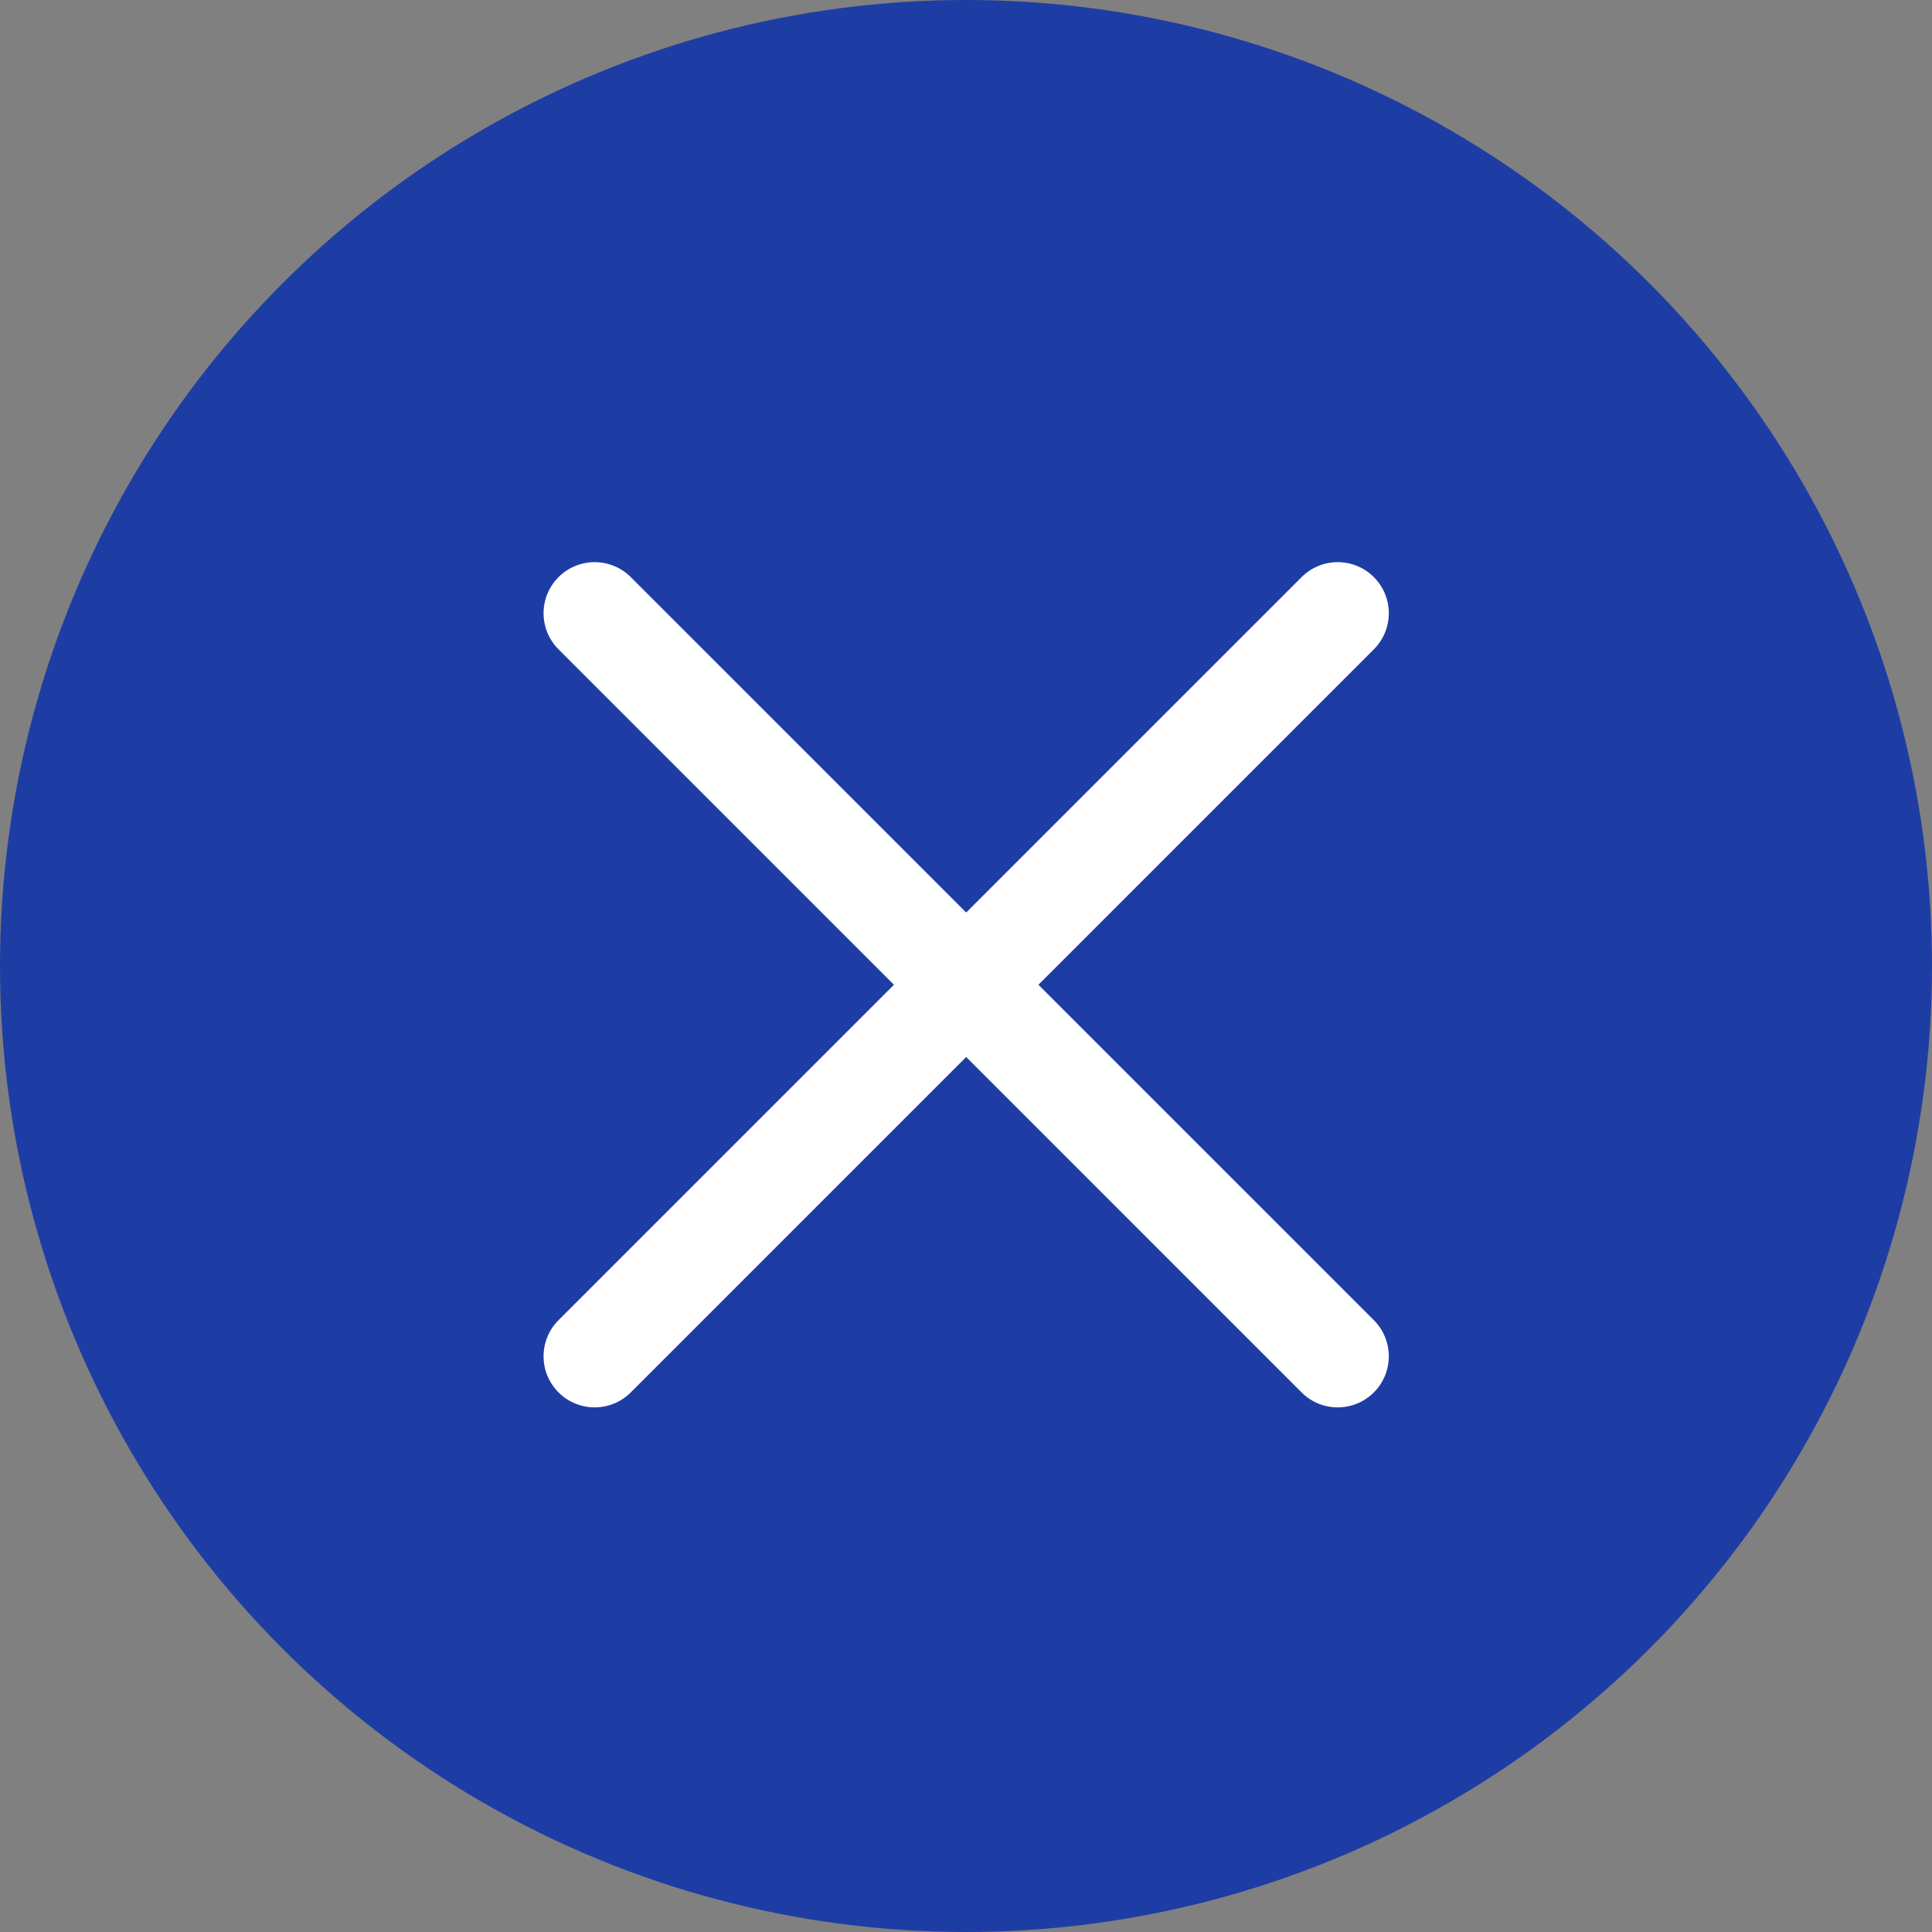
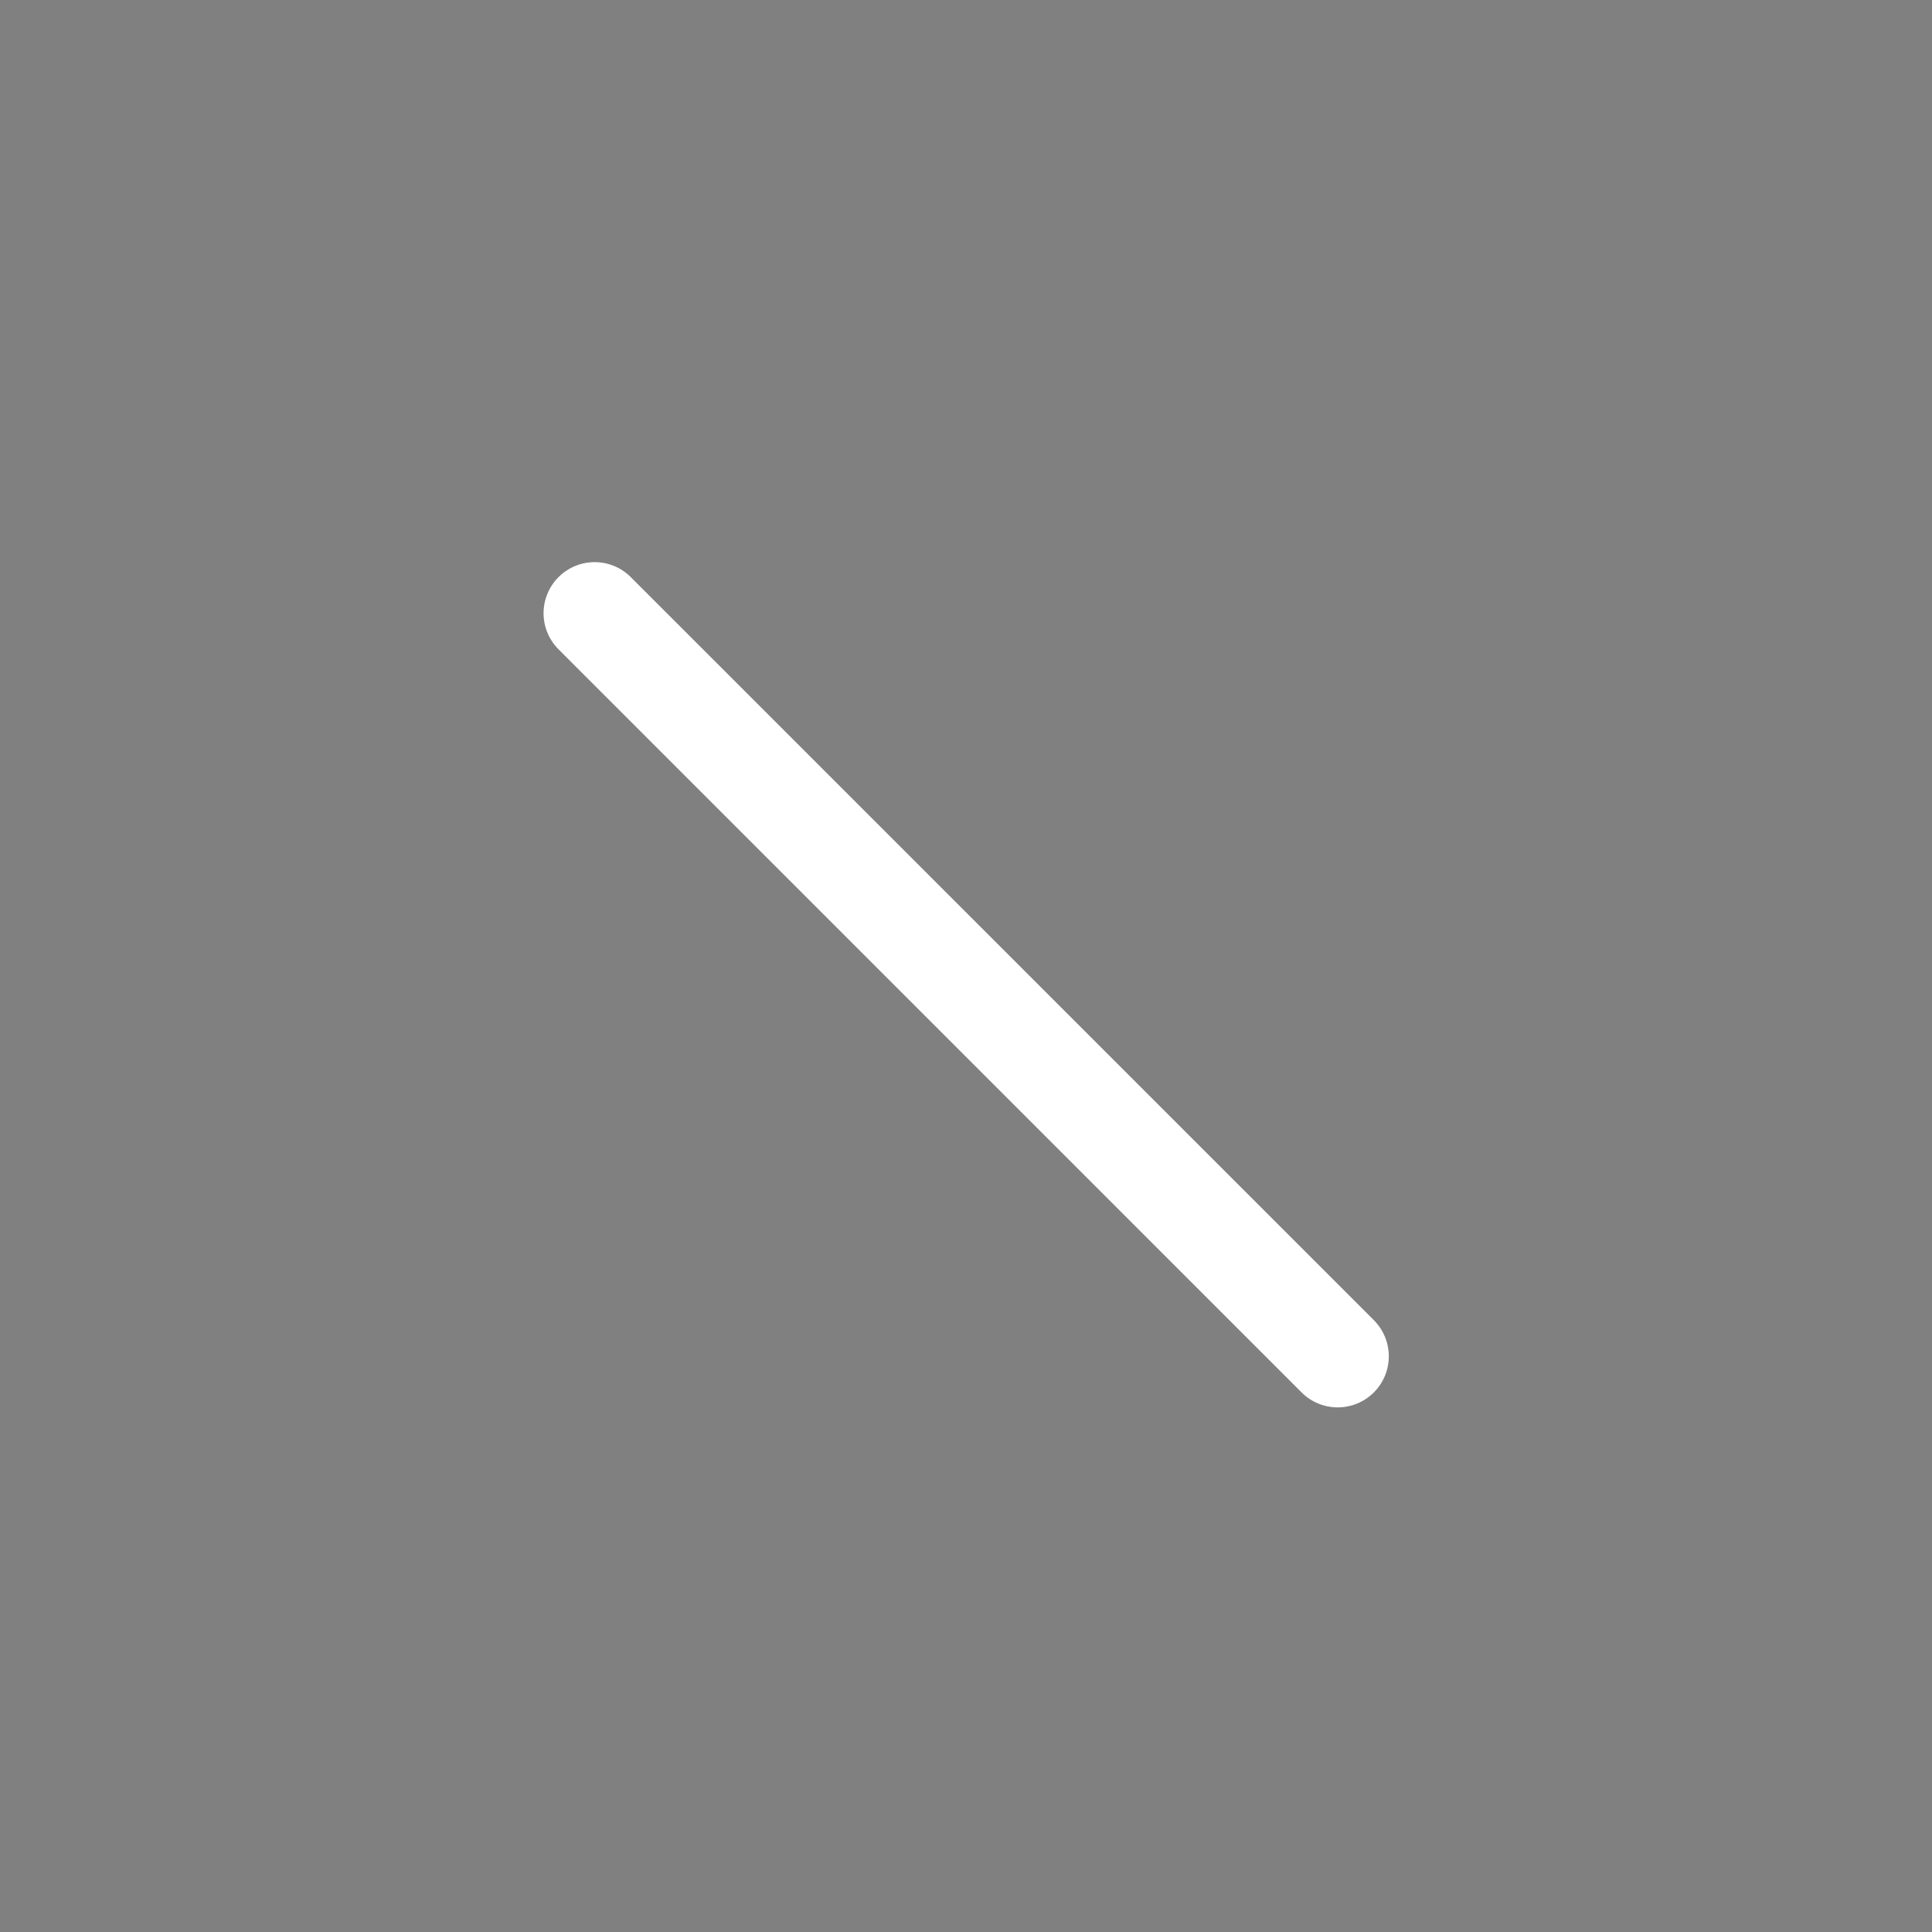
<svg xmlns="http://www.w3.org/2000/svg" width="52" height="52" viewBox="0 0 52 52" fill="none">
  <rect x="0" y="0" width="52" height="52" fill="#808080" stroke="none" />
-   <circle cx="26" cy="26" r="26" fill="#1E3DA4" />
-   <path d="M36.977 35.532C37.514 36.069 37.514 36.94 36.977 37.477C36.44 38.014 35.569 38.014 35.032 37.477L15.033 17.477C14.496 16.94 14.496 16.07 15.033 15.533C15.57 14.996 16.44 14.996 16.977 15.533L36.977 35.532Z" fill="white" />
-   <path d="M16.977 37.477C16.44 38.014 15.57 38.014 15.033 37.477C14.496 36.94 14.496 36.069 15.033 35.532L35.033 15.533C35.57 14.996 36.44 14.996 36.977 15.533C37.514 16.07 37.514 16.94 36.977 17.477L16.977 37.477Z" fill="white" />
+   <path d="M36.977 35.532C37.514 36.069 37.514 36.94 36.977 37.477C36.44 38.014 35.569 38.014 35.032 37.477L15.033 17.477C14.496 16.94 14.496 16.07 15.033 15.533C15.57 14.996 16.44 14.996 16.977 15.533L36.977 35.532" fill="white" />
</svg>